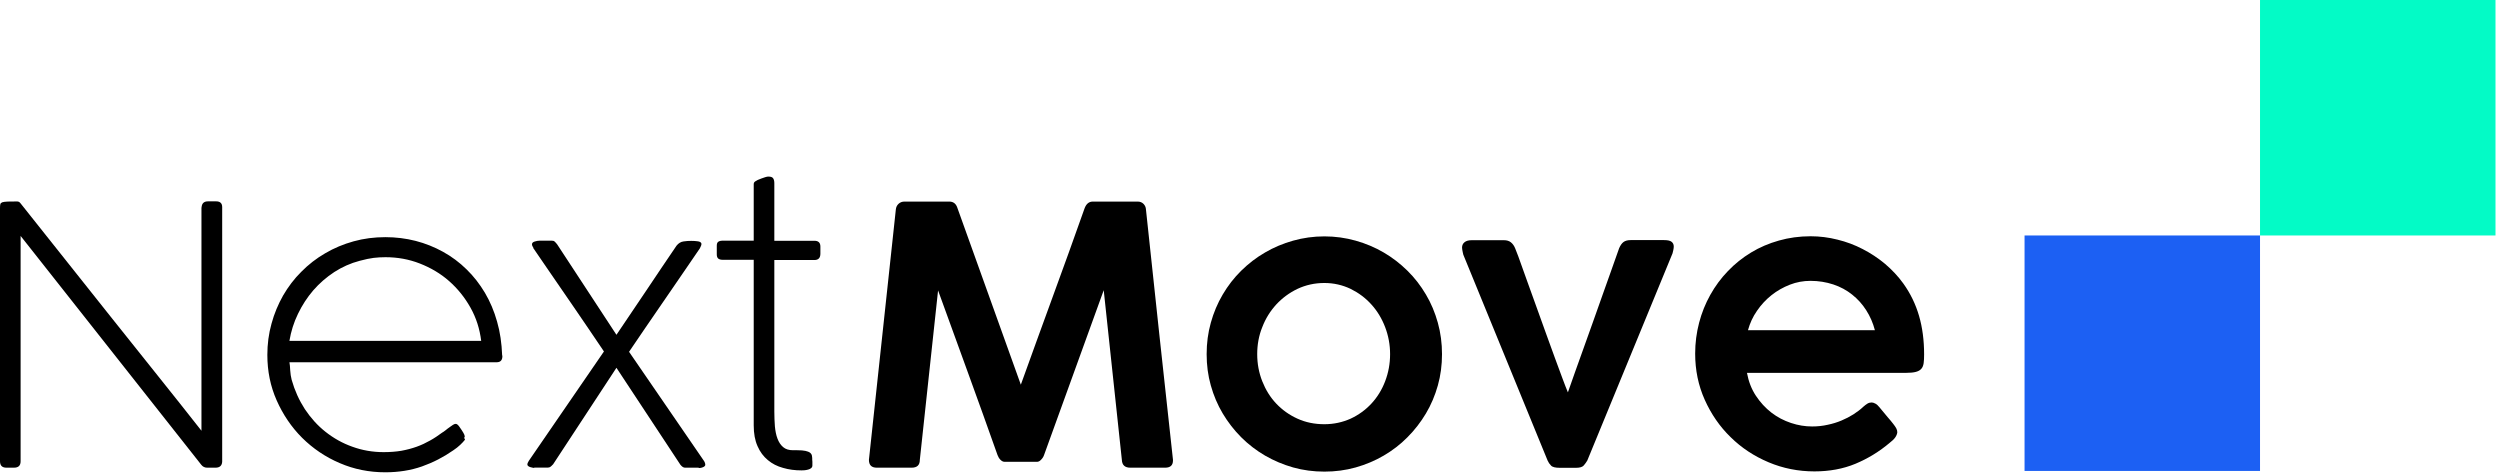
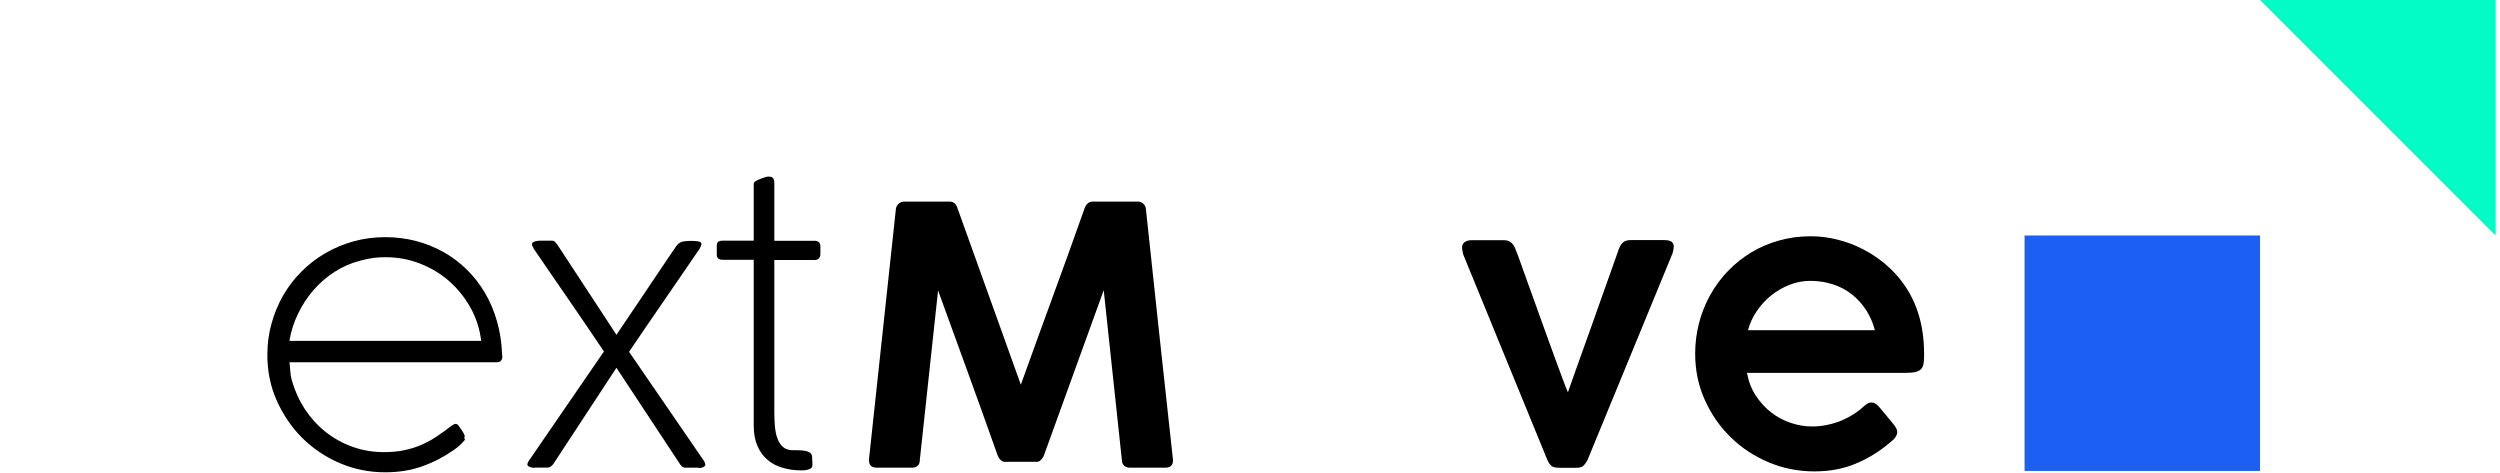
<svg xmlns="http://www.w3.org/2000/svg" width="222" height="42" fill="none" viewBox="0 0 222 42">
-   <path fill="#000" d="M17.9 18.42c.02-.36.21-.54.57-.54h.72c.36 0 .54.17.54.51V41c-.02.35-.22.53-.59.53h-.75c-.21 0-.39-.09-.52-.26L1.83 20.95v20.01c0 .38-.19.57-.59.57H.57c-.38 0-.57-.19-.57-.57V18.47c0-.15.01-.26.03-.34.02-.08.08-.13.18-.17.1-.03.25-.05.46-.06.21-.01.49-.01.85-.01.12 0 .22.05.3.16 1.25 1.58 2.56 3.23 3.92 4.93 1.36 1.71 2.73 3.43 4.11 5.17 1.39 1.73 2.76 3.46 4.12 5.16 1.37 1.71 2.67 3.35 3.92 4.94V18.42h.01z" />
  <path fill="#000" fill-rule="evenodd" d="M25.703 32.17c.03.178.058.411.067.71.02.3.06.59.13.85.27.95.66 1.81 1.17 2.6.52.78 1.13 1.46 1.84 2.02.71.56 1.5 1.01 2.38 1.32.88.32 1.8.48 2.78.48.56 0 1.09-.04 1.57-.12.49-.09.94-.21 1.36-.36.42-.15.82-.34 1.19-.55.38-.21.73-.45 1.07-.7.093-.05.179-.115.275-.188l.055-.042c.11-.09.22-.18.33-.25l.068-.05c.081-.06.154-.113.232-.16.09-.06.17-.09.25-.09.09 0 .18.07.29.21.18.25.31.45.39.59.08.14.12.24.12.32 0 .04-.02.08-.06.13.05.05.08.11.08.16-.12.15-.26.3-.43.46-.17.16-.37.32-.61.48-.86.6-1.79 1.08-2.78 1.43-1 .35-2.09.52-3.26.52-1.43 0-2.78-.27-4.05-.82-1.27-.54-2.38-1.3-3.33-2.24-.95-.95-1.7-2.06-2.26-3.32-.56-1.26-.83-2.61-.83-4.04 0-.96.12-1.89.37-2.78.24-.89.59-1.72 1.03-2.5.45-.77.98-1.48 1.62-2.11.63-.64 1.34-1.19 2.12-1.64.78-.46 1.62-.81 2.52-1.06.9-.25 1.84-.37 2.82-.37.92 0 1.82.11 2.68.33.86.22 1.68.55 2.44.97.76.42 1.46.94 2.09 1.56.63.61 1.17 1.31 1.63 2.08.46.78.82 1.63 1.08 2.56.27.93.41 1.93.45 2.99v-.02c0 .01 0 .03.01.04.01.02.01.03.01.06 0 .36-.17.54-.51.54H25.703zm3.977-8.01c.7-.45 1.45-.79 2.26-1 .49-.13.9-.22 1.24-.26.34-.04.69-.06 1.05-.06 1.06 0 2.08.18 3.05.56.97.38 1.84.89 2.6 1.56s1.39 1.45 1.9 2.36c.51.91.82 1.89.95 2.95H25.7c.14-.84.39-1.64.76-2.4.37-.77.82-1.46 1.36-2.09.54-.62 1.16-1.16 1.86-1.62z" clip-rule="evenodd" />
  <path fill="#000" d="M49.09 41.27v-.02c-.08.09-.14.15-.21.2-.06.05-.14.07-.22.07h-1.18c-.04.02-.07.03-.08.03-.01 0-.05-.01-.11-.02s-.13-.03-.2-.05c-.07-.02-.13-.05-.18-.09-.05-.04-.08-.08-.08-.14 0-.08.04-.19.13-.33l6.67-9.71c-.92-1.37-1.81-2.67-2.65-3.9-.84-1.23-1.66-2.41-2.44-3.55l-1.19-1.74h.02c-.09-.13-.13-.25-.13-.33 0-.11.08-.19.23-.24.16-.05.31-.08.47-.08h1.04c.12 0 .2.02.26.07s.13.13.23.25l5.27 8.04c.9-1.33 1.79-2.65 2.67-3.96.88-1.31 1.76-2.63 2.67-3.96.17-.21.38-.34.61-.37.24-.04.47-.05.69-.05.21 0 .41.01.6.04s.29.1.31.22c0 .1-.05.23-.14.4l-1.19 1.74c-.4.59-.8 1.17-1.2 1.75-.4.59-.81 1.18-1.23 1.79-.42.61-.85 1.23-1.29 1.88-.44.64-.9 1.32-1.38 2.03 1.1 1.61 2.21 3.23 3.33 4.85 1.12 1.62 2.23 3.24 3.33 4.85l.05.09c.04.09.06.17.06.26-.02.09-.09.15-.21.2-.12.05-.22.07-.32.07-.03 0-.06-.01-.08-.03h-1.19c-.14 0-.27-.09-.41-.26l-5.68-8.61-5.65 8.61zM72.12 40.76c.01.1.02.18.02.24V41.34c0 .09-.04.17-.11.23s-.16.1-.27.13c-.11.03-.22.05-.33.06-.11.01-.2.01-.26.01-.58 0-1.12-.07-1.63-.22-.52-.14-.97-.37-1.35-.69-.39-.32-.7-.73-.92-1.24-.23-.51-.34-1.12-.34-1.85v-14.7h-2.75c-.18 0-.31-.04-.4-.11-.09-.08-.13-.2-.13-.38v-.75c0-.18.04-.3.13-.36.08-.06.22-.1.4-.1h2.75v-5.01c0-.11.04-.19.13-.25.04-.03.09-.06.14-.08-.01 0 .03-.02.11-.06.09-.04.18-.08.3-.12.12-.04.23-.08.35-.12.12-.04.21-.05.28-.05.21 0 .35.05.42.16s.1.25.1.43v5.11h3.56c.35 0 .53.17.53.51v.64c0 .37-.18.56-.53.56h-3.56v13.45c0 .47.02.91.05 1.32.04.41.11.78.23 1.09.12.32.28.56.5.75.22.19.51.28.88.28h.37c.32 0 .56.02.74.06.17.04.31.09.4.16.09.07.15.16.17.27.02.11.03.24.03.37v-.08h-.01zM79.55 18.6c.02-.2.1-.37.24-.5.14-.13.31-.2.53-.2h3.98c.37 0 .61.2.73.6l5.62 15.66c.95-2.63 1.89-5.24 2.84-7.83s1.89-5.2 2.82-7.83c.15-.4.39-.6.73-.6h3.99c.21 0 .38.07.52.21.13.14.2.3.21.49.39 3.72.79 7.43 1.19 11.12.4 3.69.81 7.4 1.21 11.11v.05c0 .44-.23.65-.7.65h-3.09c-.48 0-.73-.23-.75-.7l-1.61-15.06-5.3 14.64c-.05.15-.14.29-.26.41-.12.13-.24.19-.37.19h-2.86c-.14 0-.26-.06-.38-.18s-.2-.26-.26-.42c-.87-2.45-1.74-4.89-2.62-7.3-.88-2.42-1.77-4.86-2.66-7.32l-1.62 15.04c0 .47-.24.7-.73.7h-3.09c-.47 0-.7-.23-.7-.7l2.39-22.23z" />
-   <path fill="#000" fill-rule="evenodd" d="M107.52 28.66c-.25.89-.37 1.82-.37 2.79s.12 1.9.37 2.78c.25.89.6 1.72 1.06 2.49.46.77 1.01 1.48 1.64 2.11.64.64 1.35 1.18 2.12 1.63.78.45 1.61.8 2.49 1.05.89.25 1.81.37 2.78.37.96 0 1.88-.12 2.77-.37.89-.25 1.72-.6 2.49-1.05.77-.45 1.48-.99 2.11-1.63.64-.64 1.18-1.34 1.64-2.11.46-.77.81-1.6 1.06-2.49.25-.89.37-1.82.37-2.78 0-.96-.12-1.89-.37-2.79-.25-.9-.6-1.74-1.06-2.51-.46-.78-1-1.48-1.64-2.11-.64-.63-1.34-1.17-2.11-1.62-.77-.45-1.6-.8-2.49-1.05-.89-.25-1.82-.38-2.77-.38-.97 0-1.89.13-2.78.38-.89.25-1.72.6-2.49 1.05-.78.45-1.48.99-2.12 1.62-.64.63-1.18 1.33-1.64 2.11-.46.78-.81 1.61-1.06 2.51zm4.57 5.2c-.3-.76-.45-1.56-.45-2.41 0-.83.14-1.64.45-2.4.29-.76.71-1.43 1.24-2.01.54-.58 1.16-1.04 1.89-1.39.73-.34 1.52-.52 2.38-.52.84 0 1.61.18 2.33.52.71.35 1.33.81 1.85 1.39.52.57.93 1.25 1.22 2.01.29.76.44 1.56.44 2.4 0 .85-.15 1.65-.44 2.41-.29.76-.7 1.42-1.22 1.98s-1.14 1.01-1.85 1.34c-.72.32-1.49.49-2.33.49-.86 0-1.65-.16-2.38-.49-.73-.33-1.36-.78-1.89-1.34-.53-.56-.94-1.22-1.24-1.98z" clip-rule="evenodd" />
  <path fill="#000" d="M129.94 22.61c-.02-.09-.04-.16-.05-.22-.02-.06-.03-.13-.04-.21-.01-.07-.02-.14-.02-.19 0-.2.07-.36.22-.48.14-.12.36-.18.64-.18h2.86c.25 0 .46.06.62.19.16.13.29.31.38.54l.28.72c.21.6.46 1.28.73 2.04.27.75.55 1.53.84 2.33.28.8.57 1.6.86 2.39.29.79.56 1.53.81 2.23.25.69.48 1.31.68 1.84.2.54.36.95.48 1.23.18-.52.39-1.11.63-1.79.24-.67.49-1.39.77-2.15.27-.76.56-1.54.84-2.35.29-.81.57-1.6.84-2.37.28-.77.54-1.51.79-2.22.25-.71.47-1.34.68-1.92.11-.25.24-.44.39-.55.15-.11.36-.17.63-.17h2.97c.33 0 .55.05.68.16.12.1.18.24.18.41 0 .08-.01.19-.04.32s-.05.22-.07.29l-7.57 18.4c-.09.15-.19.29-.31.43s-.35.21-.68.21h-1.46c-.38 0-.64-.06-.77-.2-.13-.13-.23-.28-.3-.44l-7.49-18.29z" />
  <path fill="#000" fill-rule="evenodd" d="M164.77 41.18c1.1-.46 2.12-1.08 3.06-1.88.4-.3.61-.59.65-.91 0-.12-.03-.24-.09-.35-.06-.11-.15-.25-.28-.41-.12-.16-.29-.36-.49-.59l-.585-.704-.145-.176c-.12-.15-.24-.26-.36-.32-.13-.07-.23-.1-.33-.1-.13 0-.25.03-.37.1s-.24.17-.37.28c-.01 0-.02.01-.02.02-.24.23-.53.44-.85.65-.33.21-.68.39-1.06.55-.38.16-.79.29-1.23.38-.44.1-.9.15-1.38.15-.63 0-1.25-.1-1.88-.31-.63-.21-1.21-.51-1.74-.92-.53-.41-.99-.91-1.38-1.5-.39-.59-.65-1.27-.79-2.03h14.12c.38 0 .68-.03.89-.09.22-.06.37-.15.48-.28.11-.13.17-.29.2-.5.03-.21.04-.46.04-.77 0-1.25-.15-2.39-.45-3.42-.3-1.03-.76-1.99-1.4-2.88-.46-.64-1.01-1.22-1.62-1.74-.61-.51-1.28-.95-1.98-1.31-.71-.37-1.46-.65-2.24-.84-.79-.2-1.58-.3-2.39-.3-.99 0-1.93.13-2.81.38-.89.25-1.71.6-2.47 1.06-.76.46-1.45 1.01-2.06 1.65-.62.64-1.14 1.35-1.57 2.12-.43.77-.76 1.59-.99 2.47-.23.88-.35 1.79-.35 2.74 0 1.46.28 2.83.85 4.1.57 1.27 1.33 2.38 2.3 3.32.96.95 2.09 1.69 3.37 2.23 1.28.54 2.64.81 4.07.81 1.32 0 2.54-.22 3.65-.68zm-5.83-15.9c.59-.23 1.2-.34 1.83-.34.72 0 1.39.11 2.03.32.63.21 1.18.51 1.67.9s.91.85 1.25 1.39c.34.53.6 1.12.77 1.77h-11.27c.17-.62.43-1.19.8-1.72.37-.54.8-1 1.29-1.39.49-.39 1.04-.7 1.63-.93z" clip-rule="evenodd" />
  <path fill="#1C60F3" d="M179.78 20.91H200.69V41.82H179.78z" />
-   <path fill="#03FBC6" d="M200.69 0H221.6V20.91H200.69z" />
+   <path fill="#03FBC6" d="M200.69 0H221.6V20.91z" />
</svg>